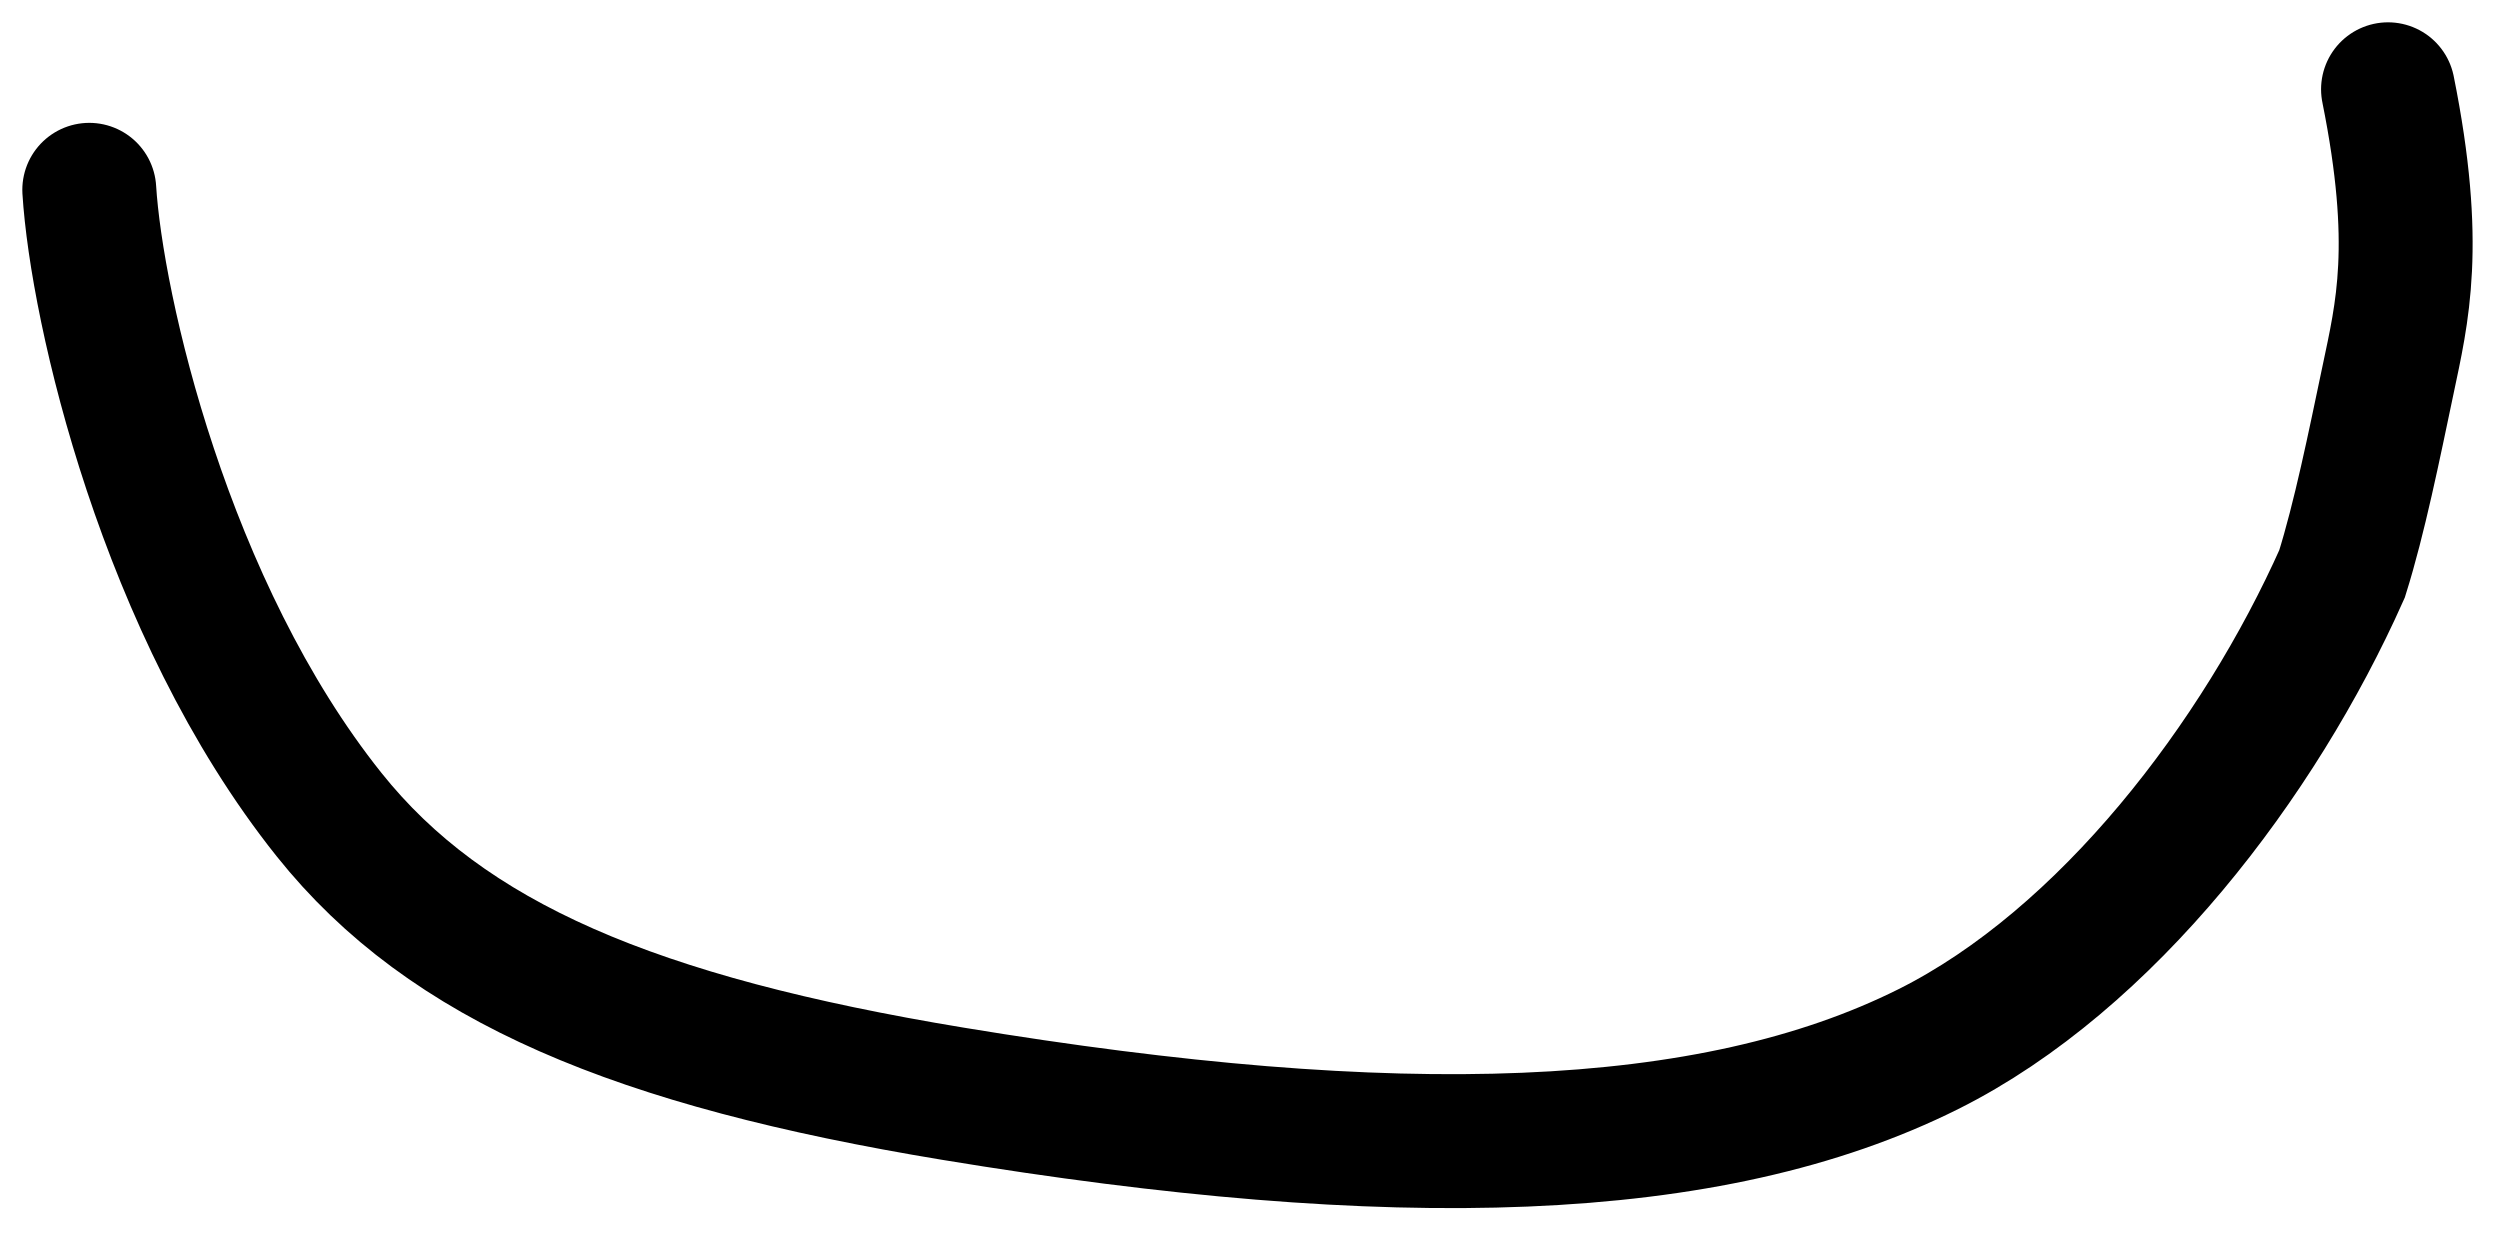
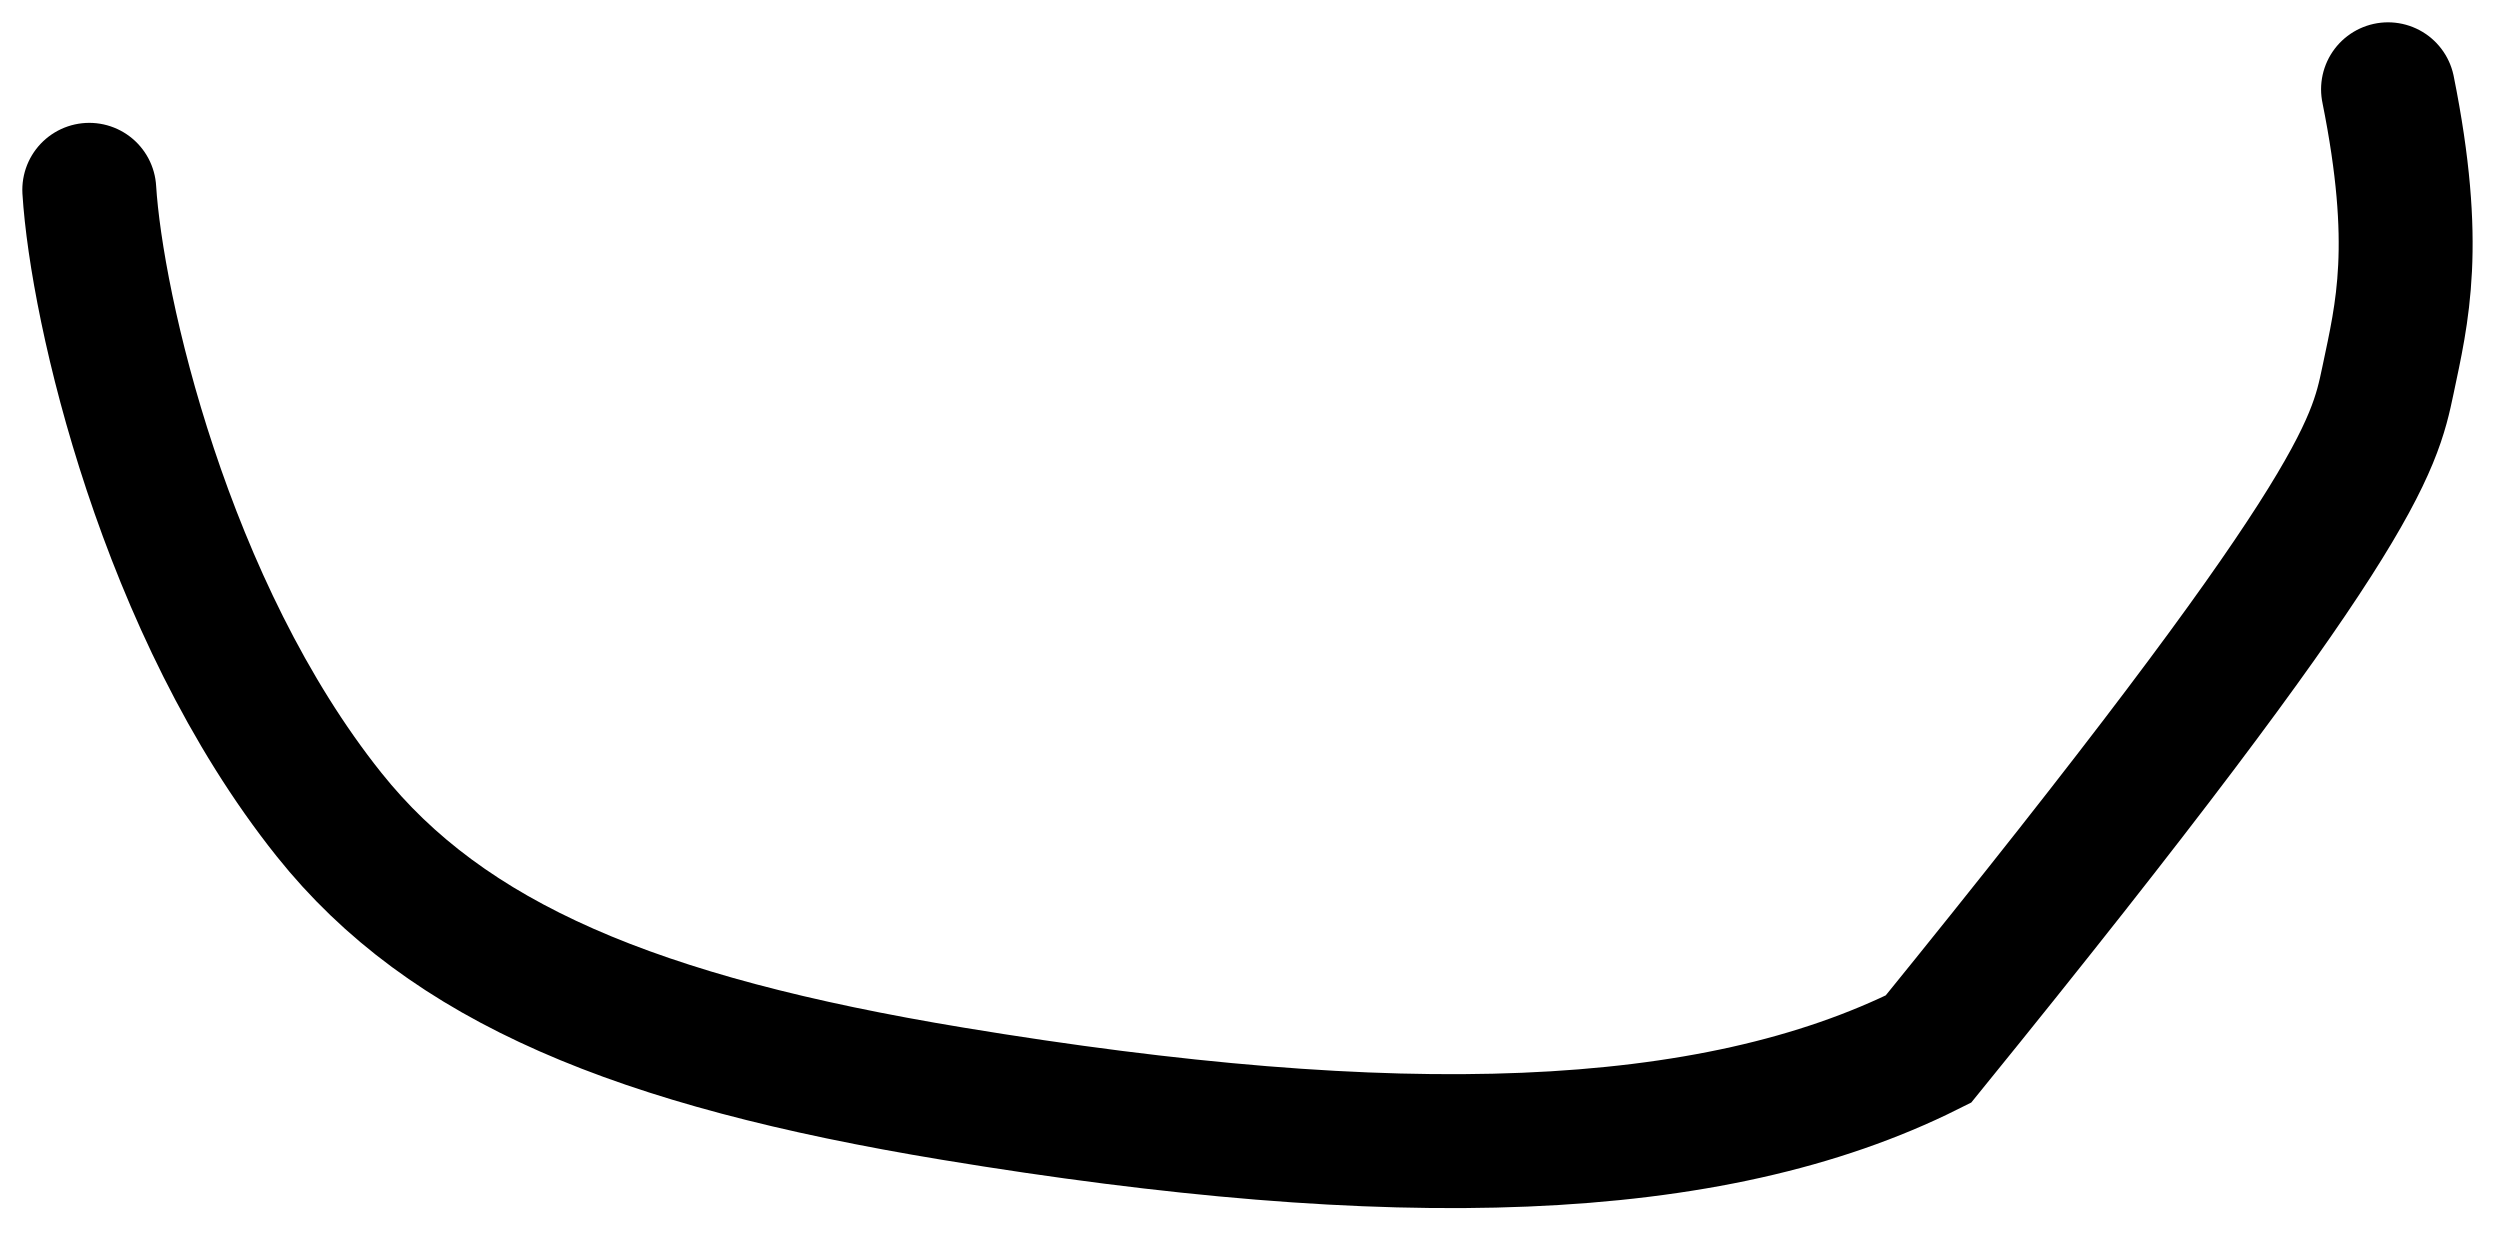
<svg xmlns="http://www.w3.org/2000/svg" fill="none" height="100%" overflow="visible" preserveAspectRatio="none" style="display: block;" viewBox="0 0 56 28" width="100%">
-   <path d="M2 4.252C2.164 6.902 3.69 13.635 7.37 18.246C10.015 21.561 14.257 23.329 21.342 24.499C31.258 26.137 38.315 25.94 43.196 23.5C47.196 21.5 50.609 17.012 52.462 12.854C52.855 11.6 53.177 10.007 53.492 8.51C53.806 7.012 54.196 5.5 53.492 2" id="Vector 99" stroke="black" stroke-linecap="round" stroke-width="3" />
+   <path d="M2 4.252C2.164 6.902 3.69 13.635 7.37 18.246C10.015 21.561 14.257 23.329 21.342 24.499C31.258 26.137 38.315 25.94 43.196 23.5C52.855 11.6 53.177 10.007 53.492 8.51C53.806 7.012 54.196 5.5 53.492 2" id="Vector 99" stroke="black" stroke-linecap="round" stroke-width="3" />
</svg>